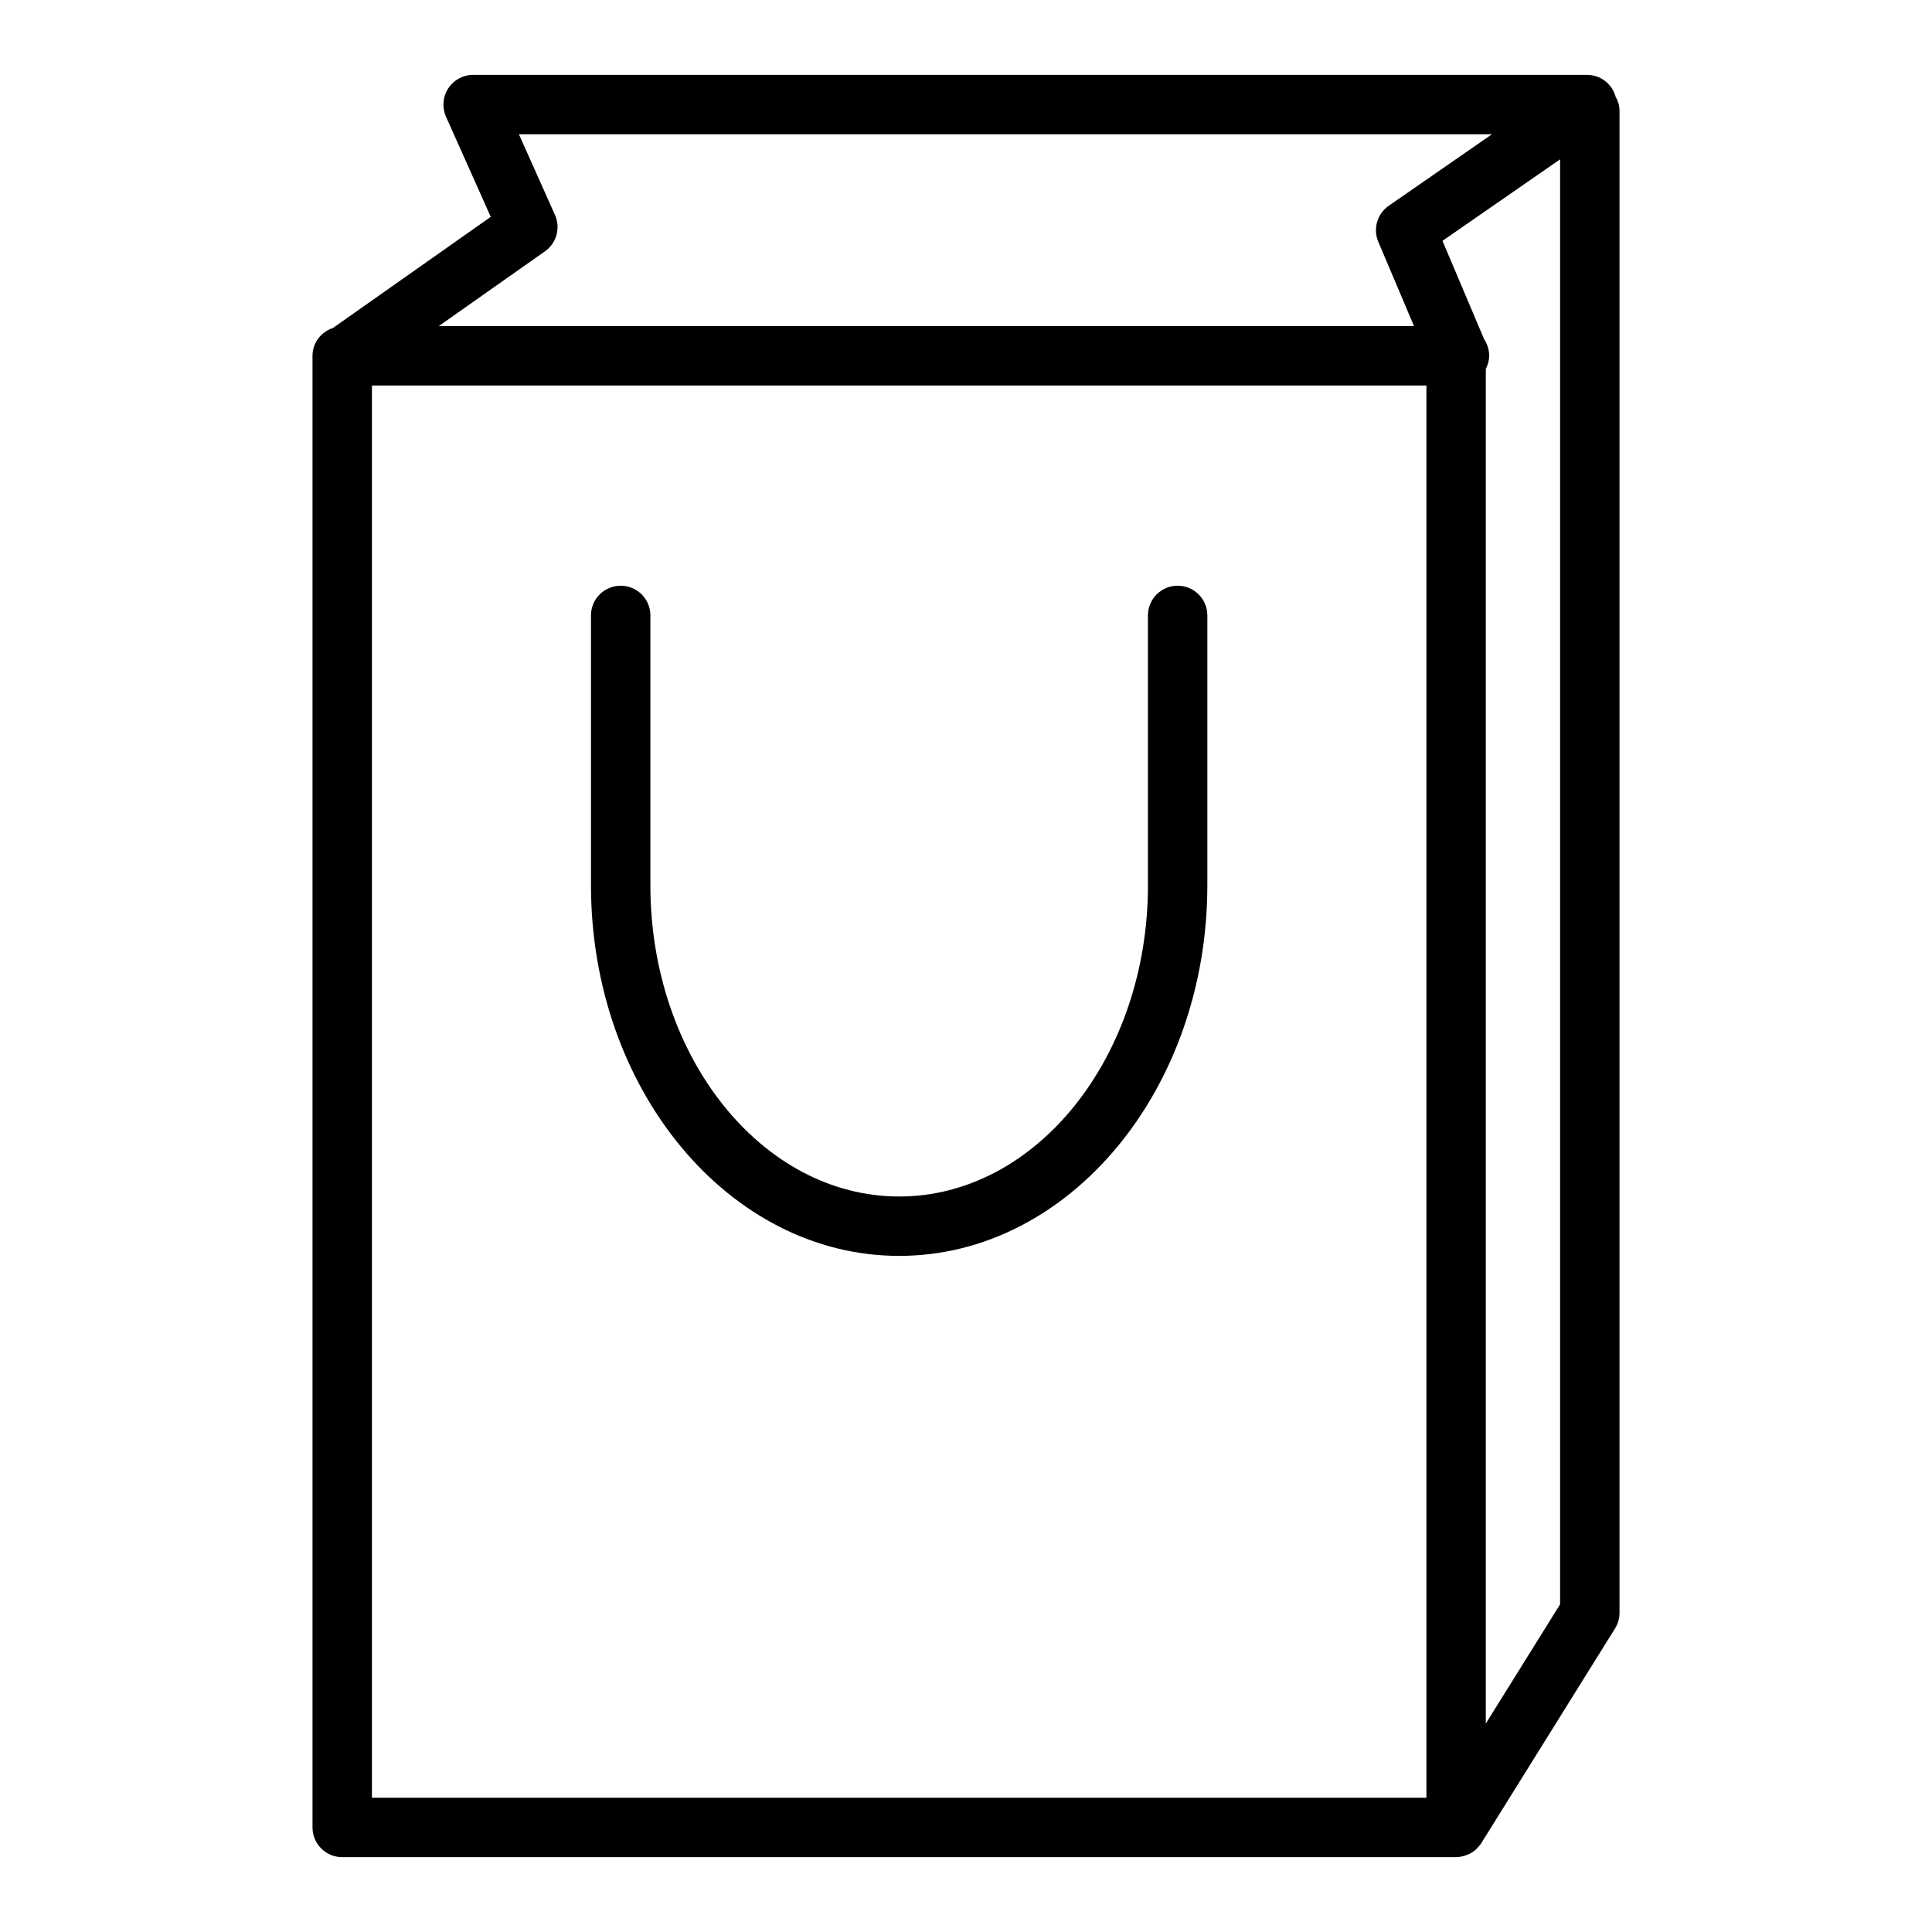
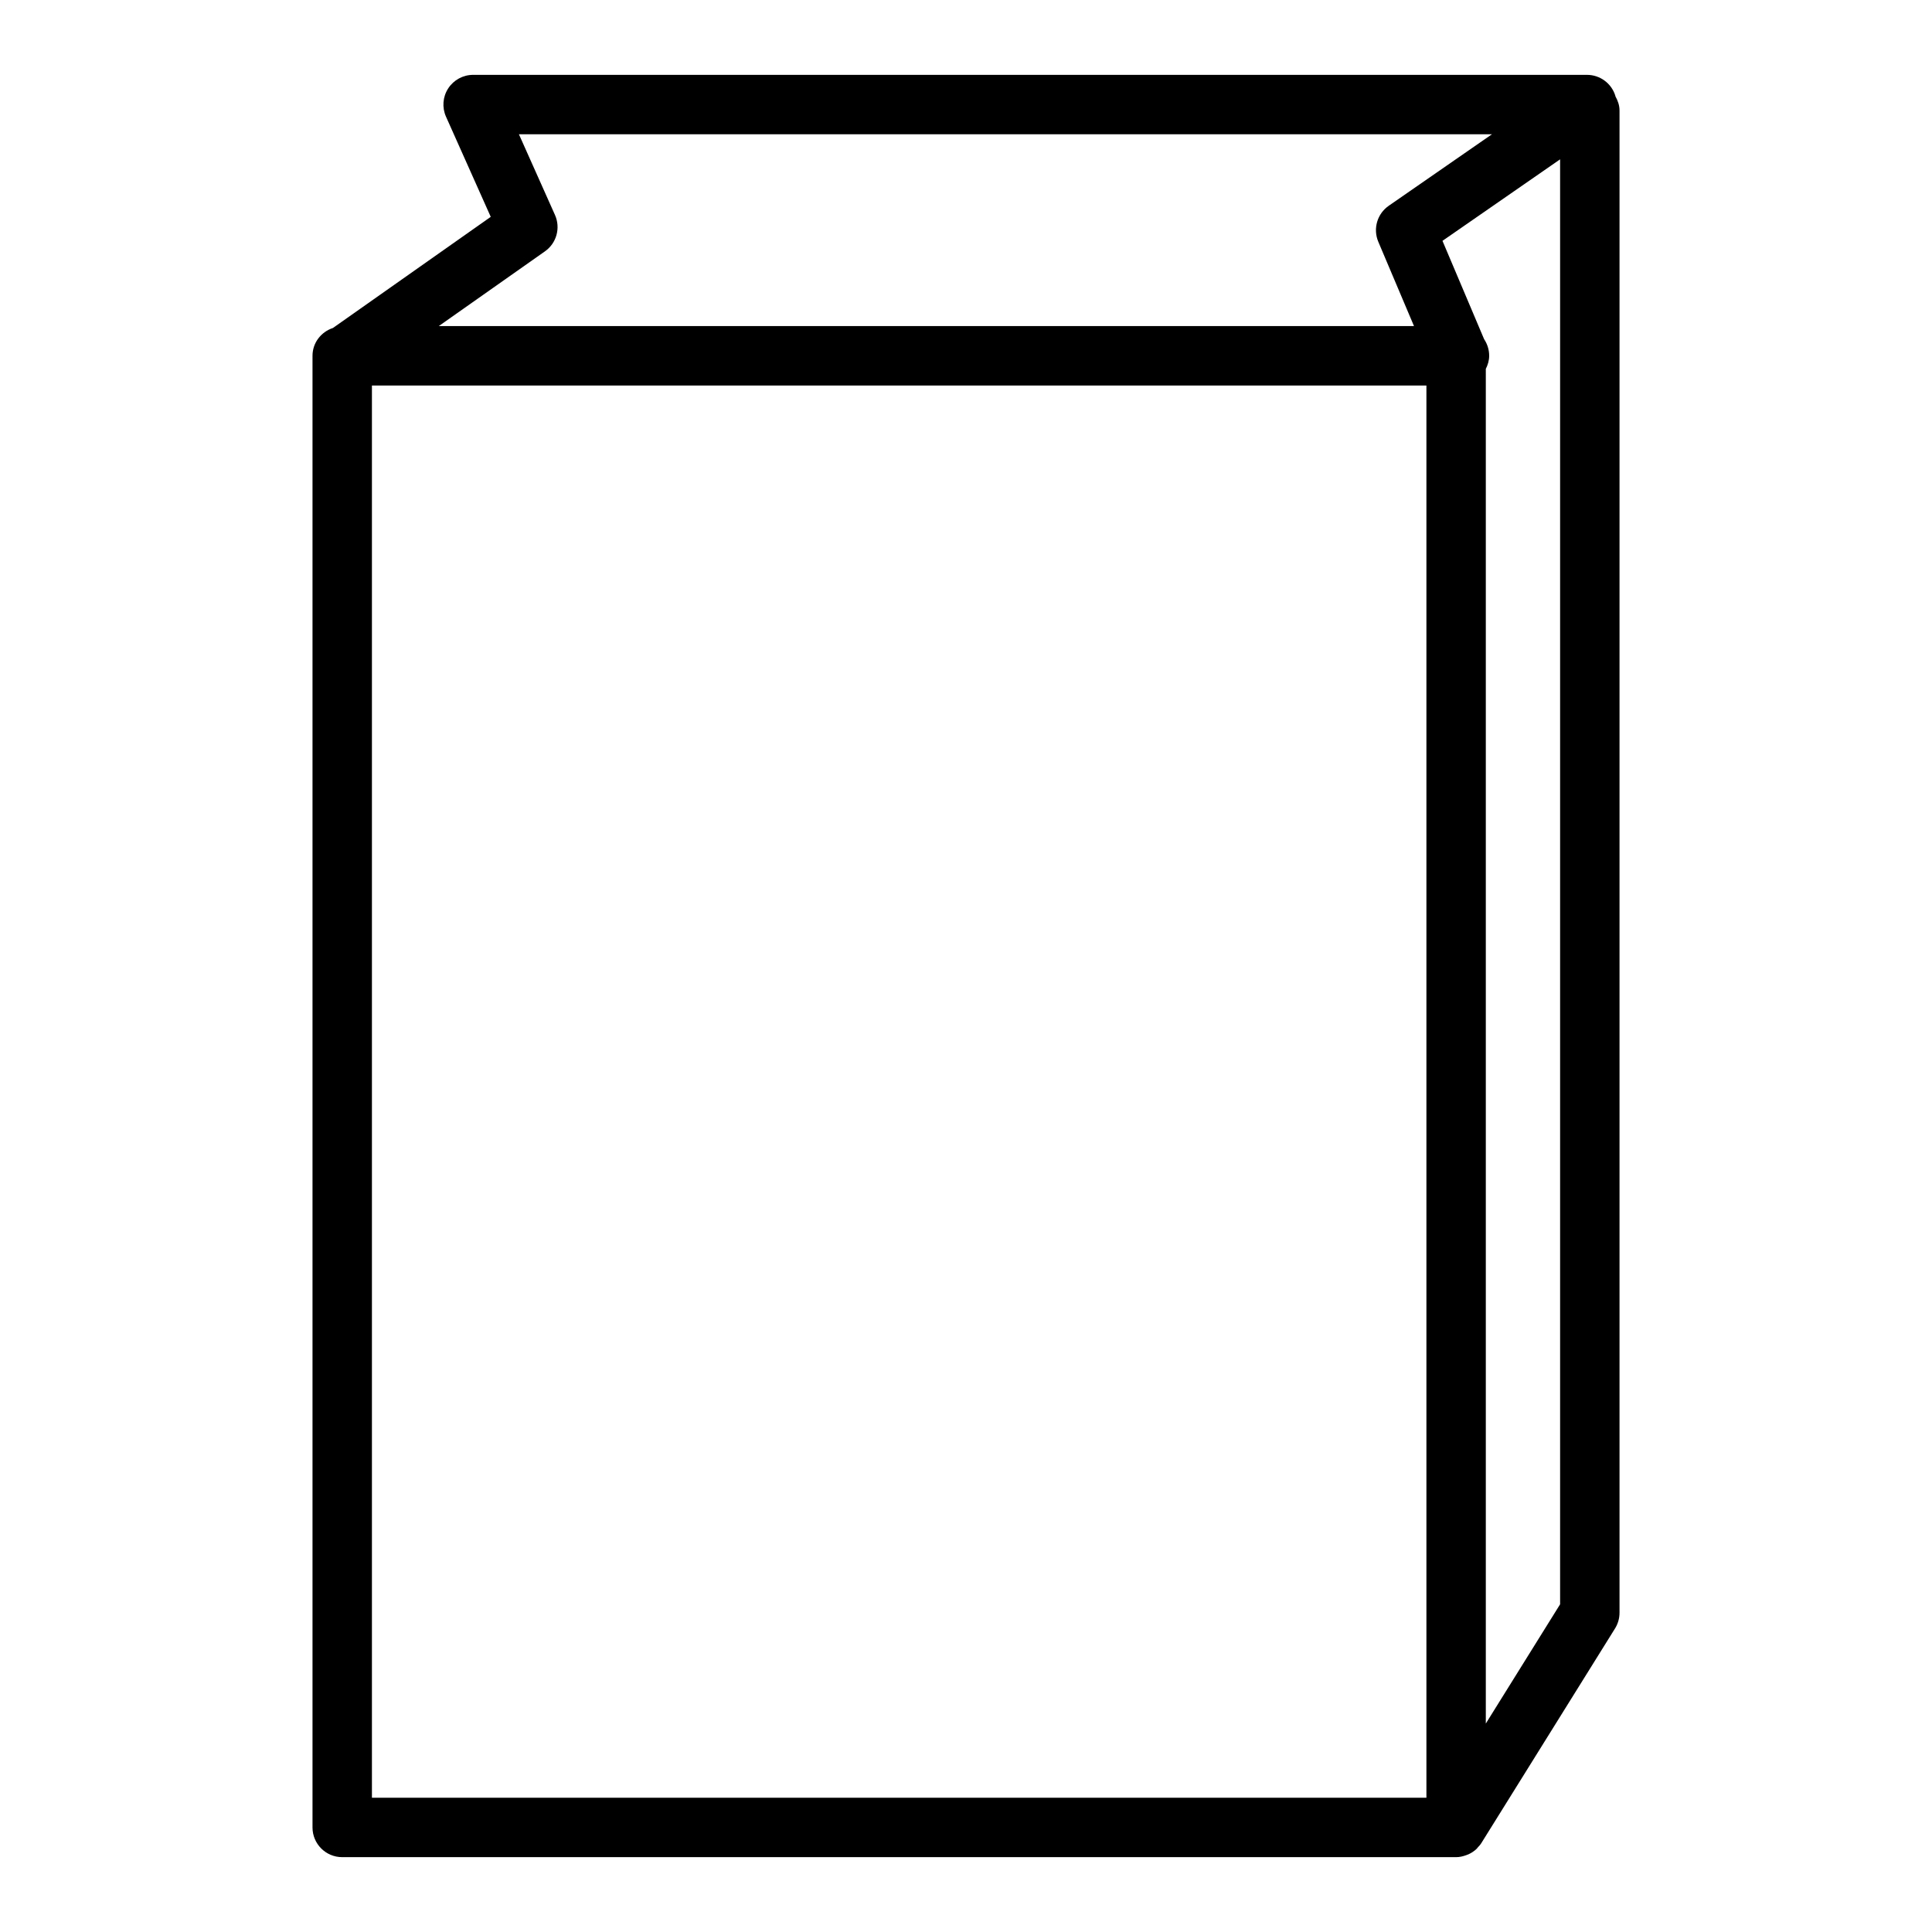
<svg xmlns="http://www.w3.org/2000/svg" fill="#000000" width="800px" height="800px" version="1.1" viewBox="144 144 512 512">
  <g>
    <path d="m572.1 169.52c-0.016-0.055-0.008-0.109-0.023-0.156-1.023-3.289-4.062-5.527-7.512-5.527h-295.18c-2.668 0-5.148 1.348-6.606 3.59-1.457 2.234-1.668 5.062-0.582 7.496l11.855 26.543-41.816 29.449c-3.125 1.039-5.418 3.898-5.418 7.379v390c0 4.344 3.519 7.871 7.871 7.871h295.19 0.016c0.93 0 1.836-0.219 2.707-0.543 0.195-0.07 0.387-0.133 0.574-0.219 0.797-0.371 1.535-0.844 2.18-1.48 0.102-0.094 0.164-0.219 0.262-0.324 0.332-0.355 0.668-0.707 0.938-1.141l35.434-56.883c0.781-1.246 1.199-2.695 1.199-4.168v-398.12c0-1.395-0.457-2.629-1.086-3.758zm-283.68 41.086c3.078-2.164 4.188-6.211 2.652-9.645l-9.551-21.379h257.86l-27.348 18.949c-3.07 2.125-4.219 6.102-2.769 9.539l9.461 22.348h-258.45zm-45.855 409.81v-374.25h279.45v374.25zm295.19-19.656v-359c0.527-1.055 0.891-2.203 0.891-3.473 0-1.629-0.496-3.141-1.34-4.402l-11.035-26.059 31.172-21.602v382.93z" />
-     <path d="m456.09 299.22c-4.352 0-7.871 3.527-7.871 7.871v71.5c0 45.484-29.574 82.492-65.93 82.492-36.352 0-65.93-37.008-65.93-82.492v-71.5c0-4.344-3.519-7.871-7.871-7.871s-7.871 3.527-7.871 7.871v71.5c0 54.168 36.637 98.234 81.672 98.234s81.672-44.066 81.672-98.234v-71.5c0-4.348-3.516-7.871-7.871-7.871z" />
  </g>
</svg>